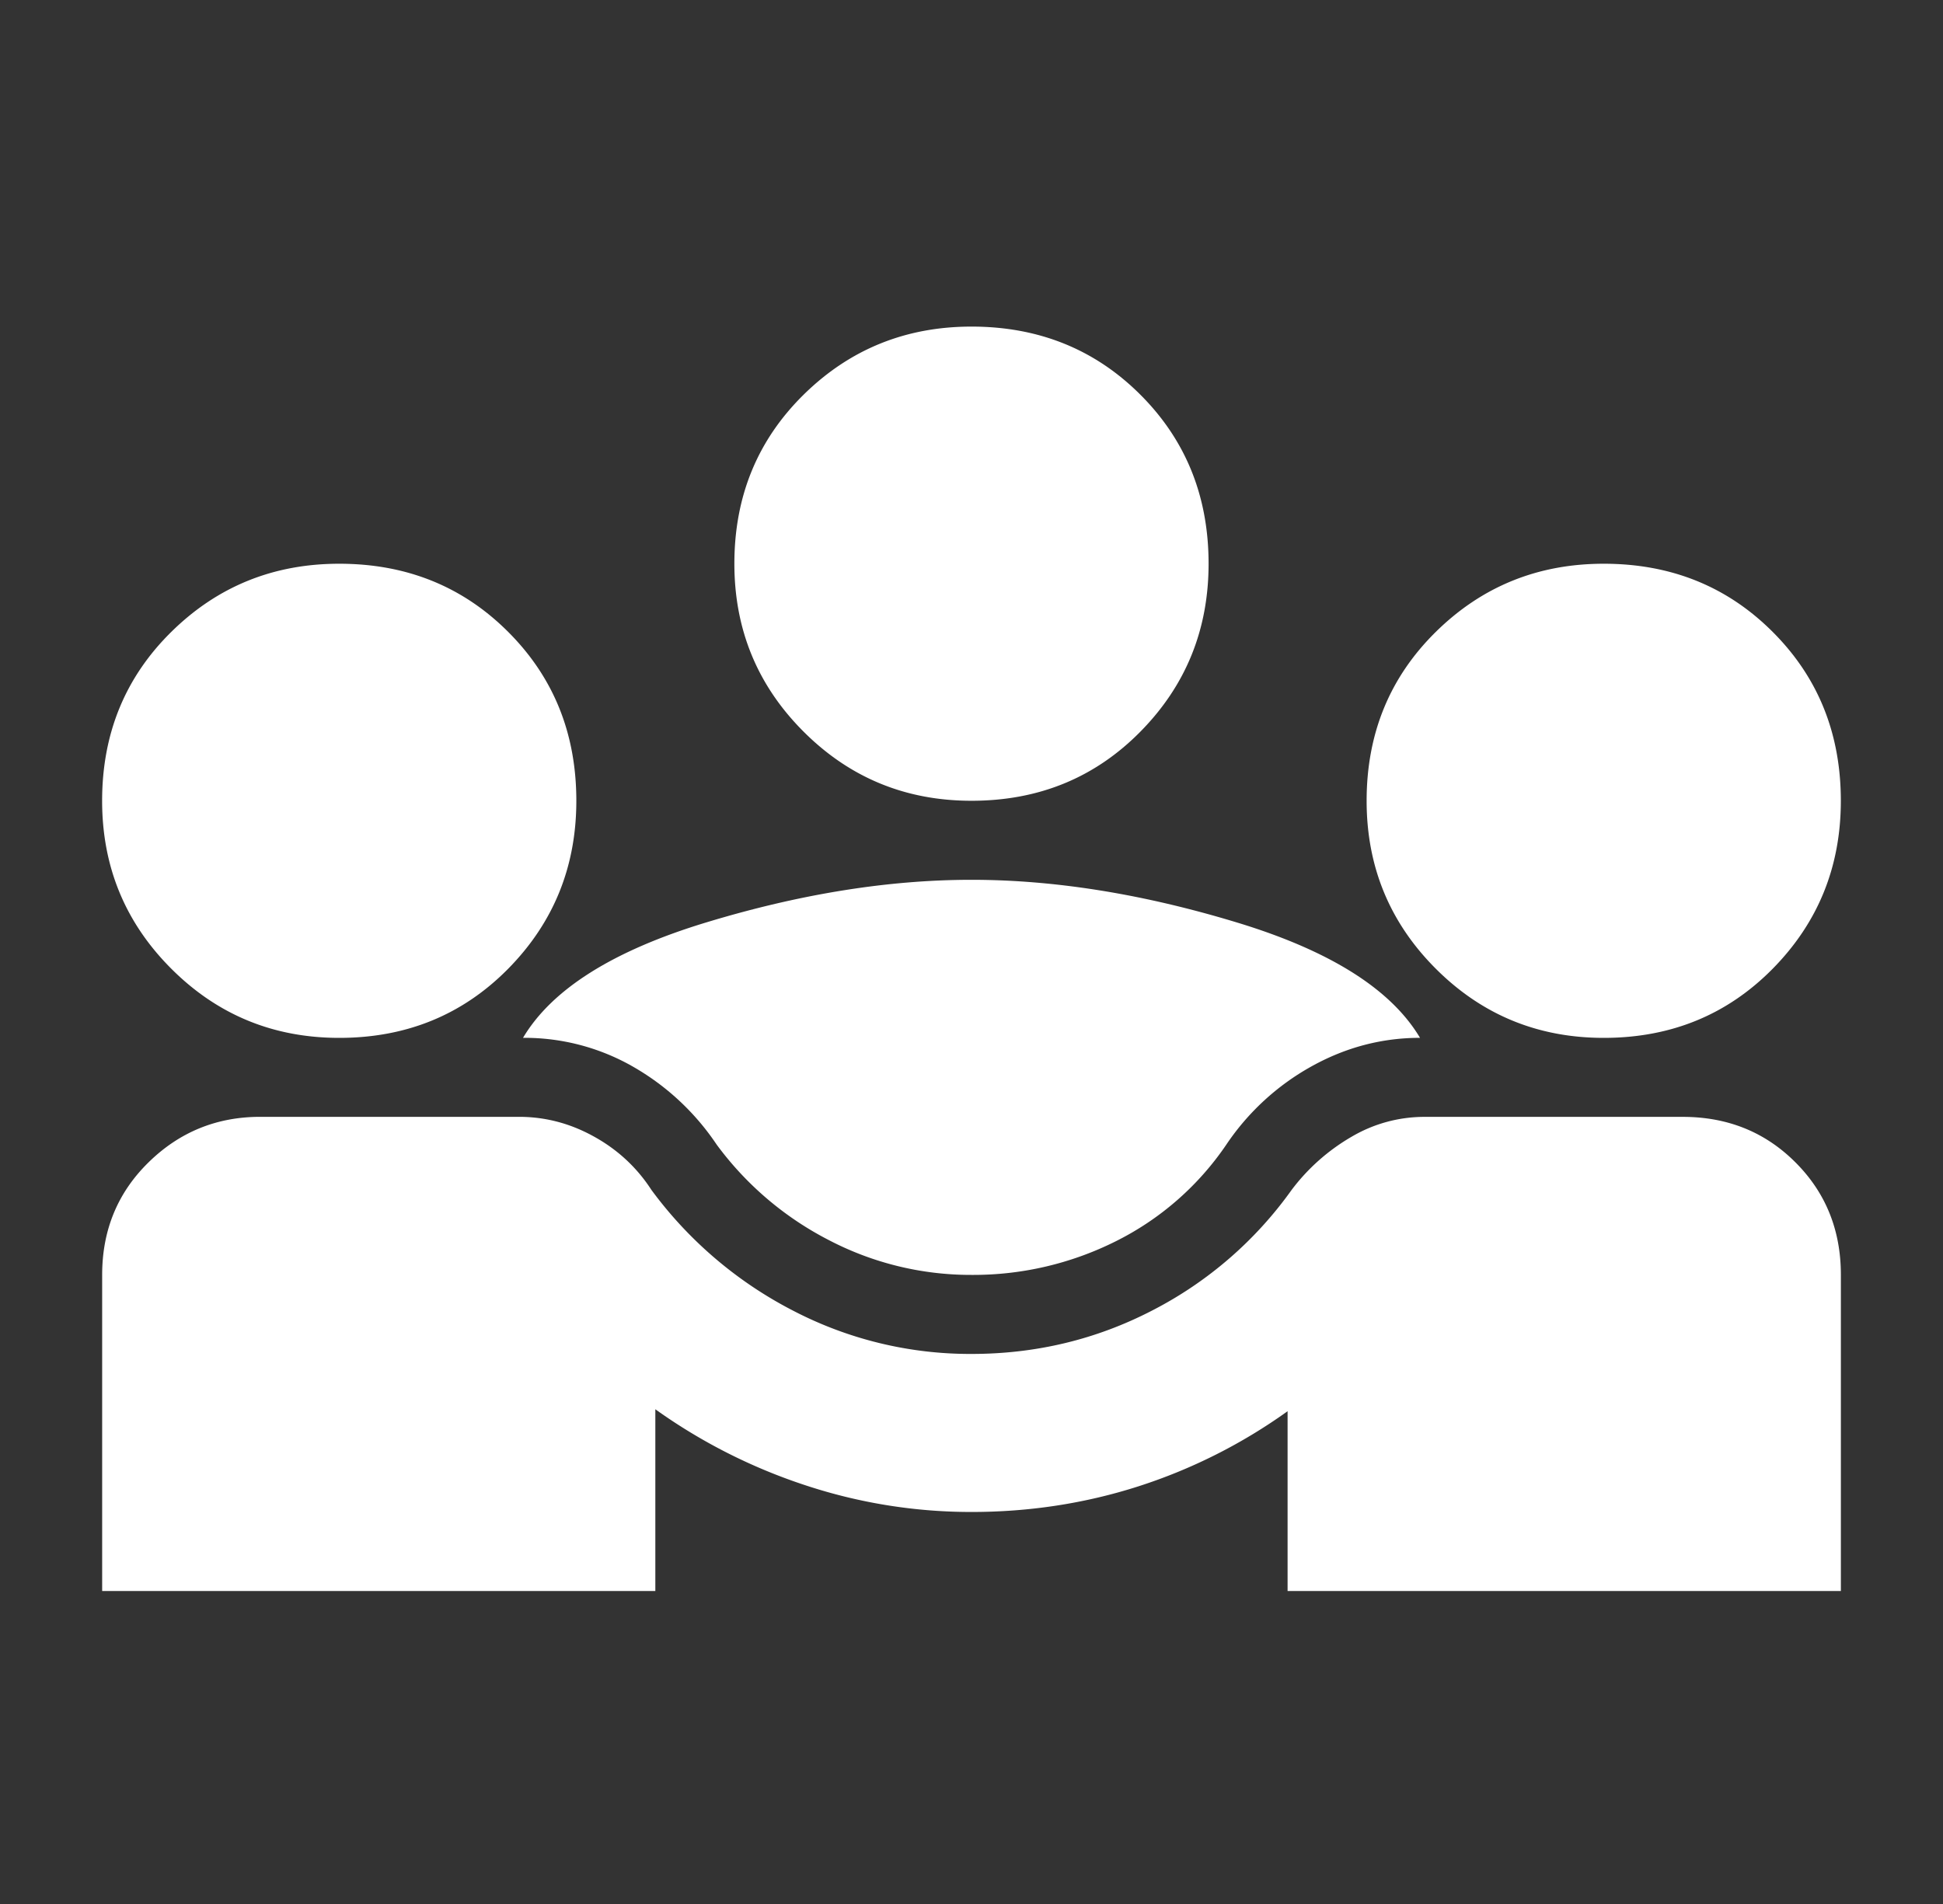
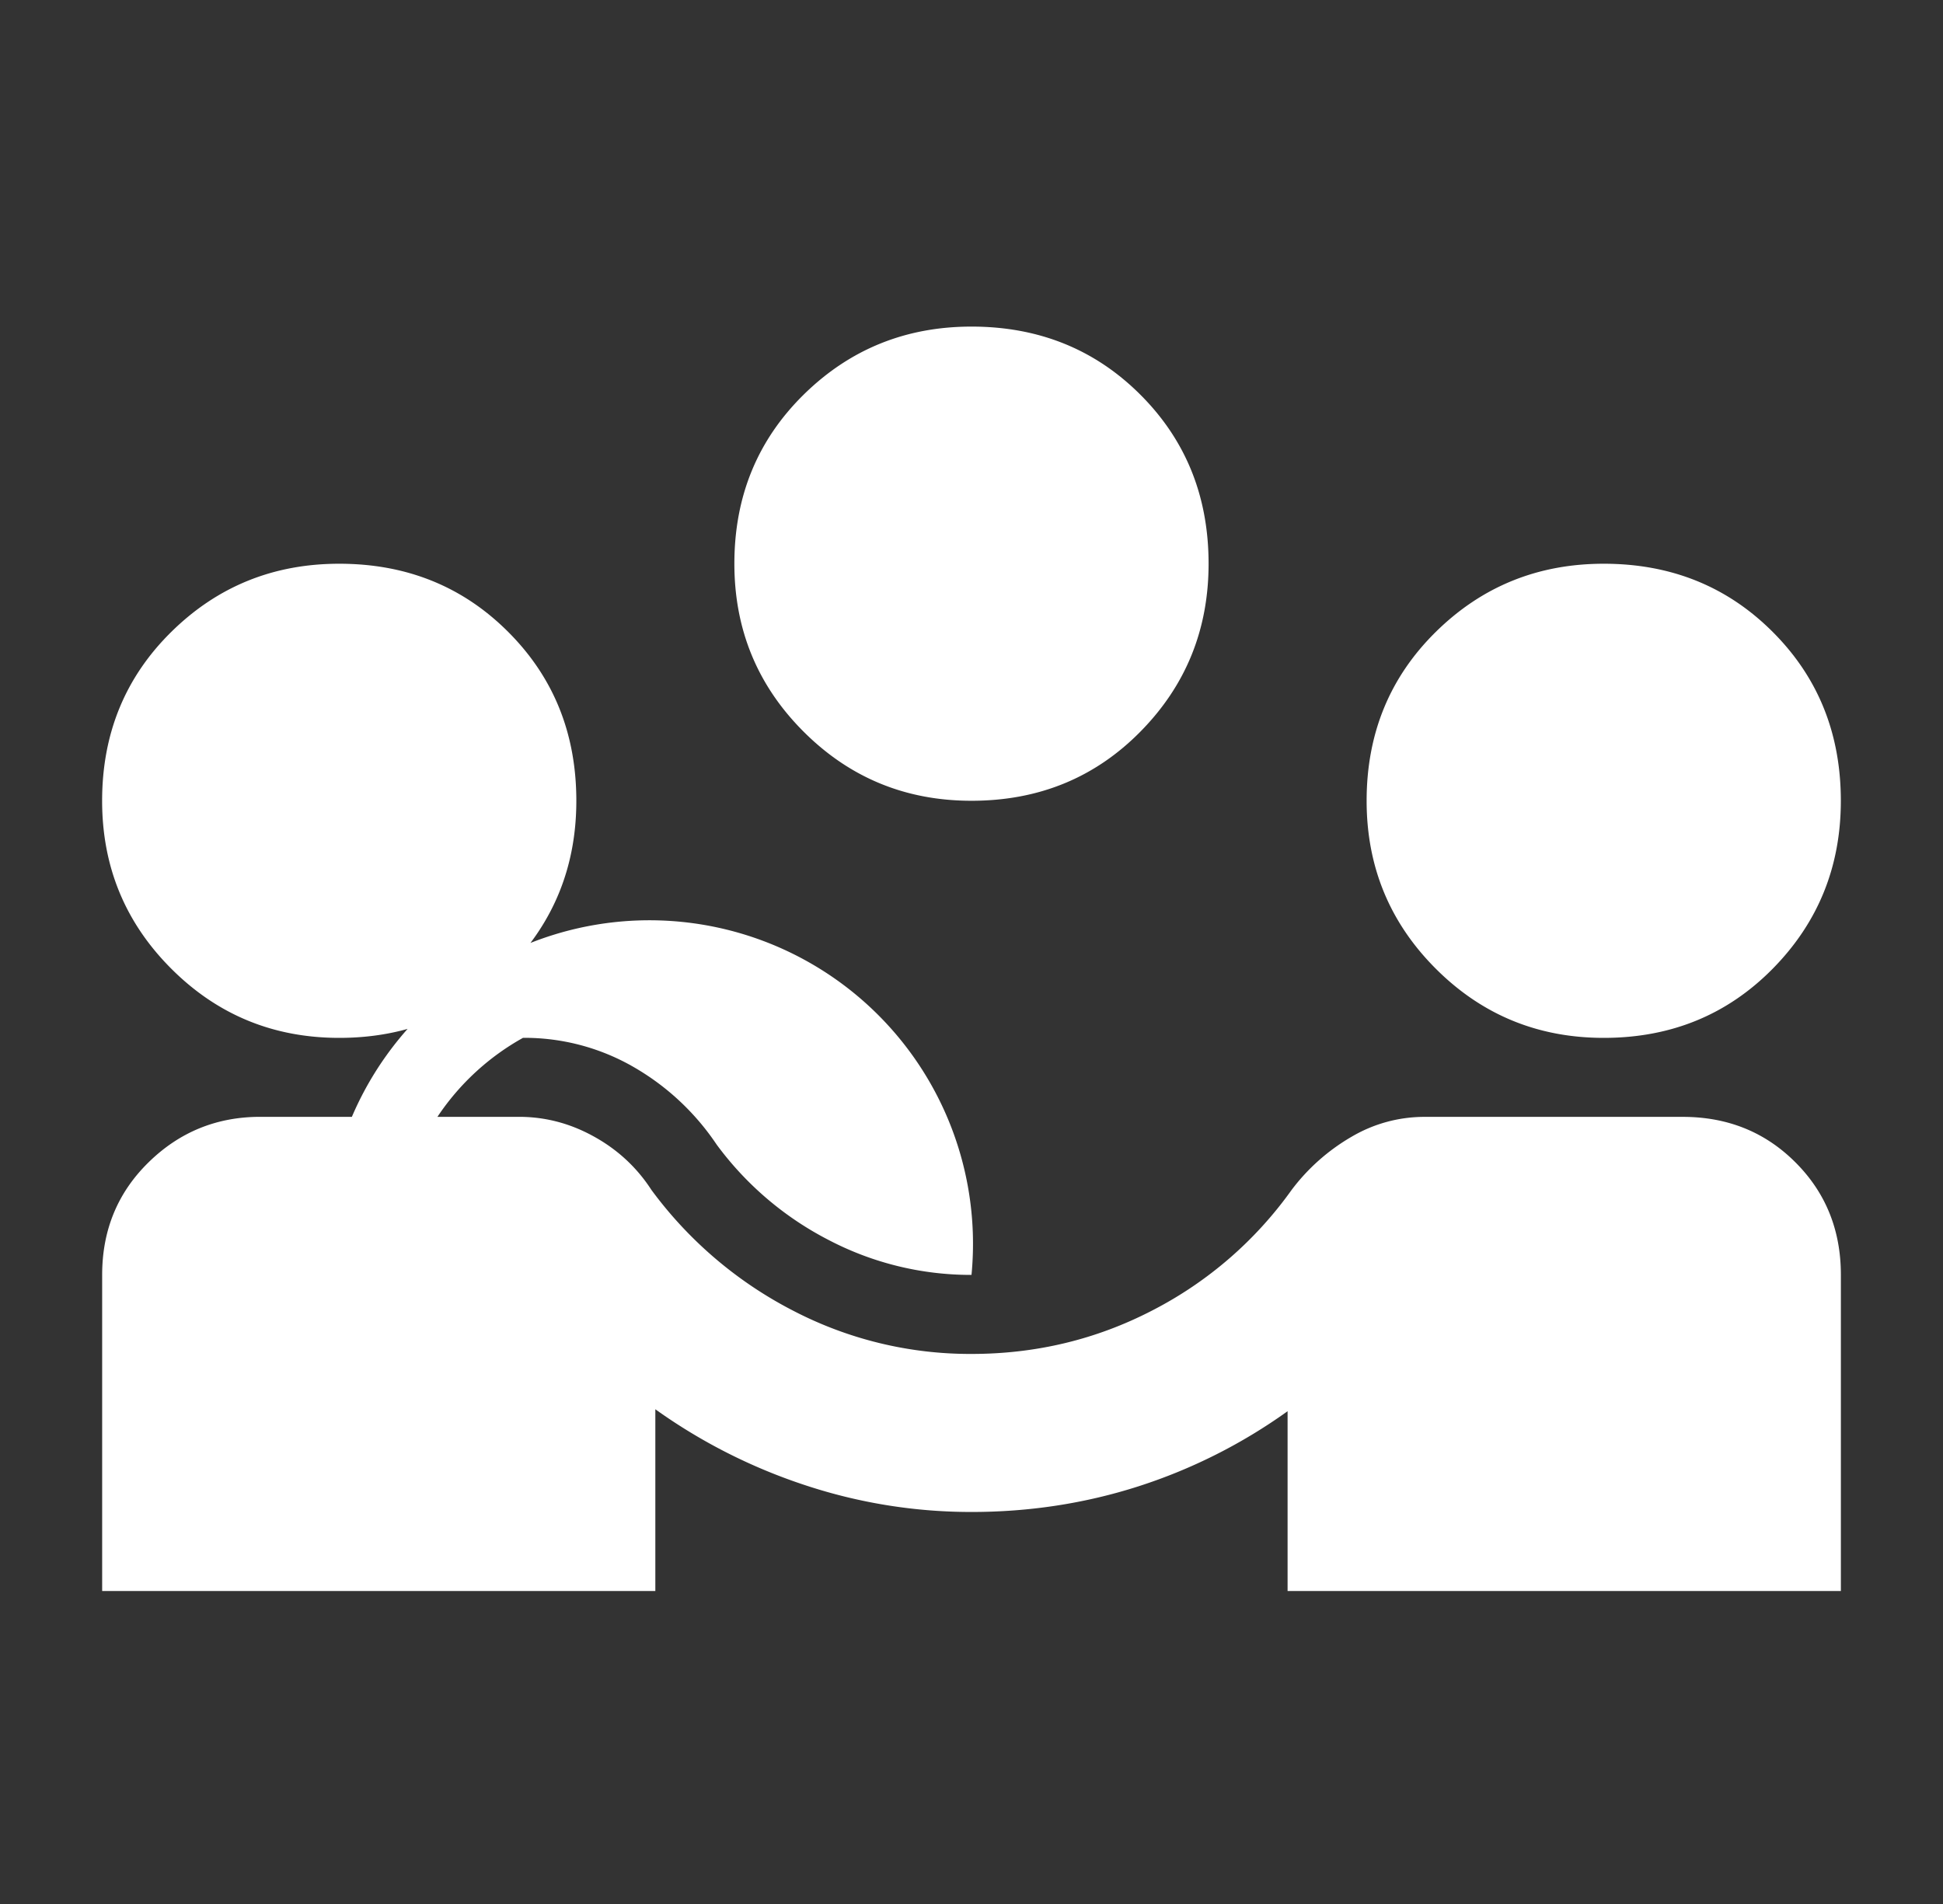
<svg xmlns="http://www.w3.org/2000/svg" width="50" height="49" fill="none">
  <rect width="100%" height="100%" fill="#333333" stroke="none" />
-   <path d="M2.629 40.945V32.81c0-1.152.398-2.118 1.195-2.898.796-.78 1.754-1.17 2.872-1.17h6.66c.679 0 1.323.17 1.933.51.61.338 1.102.796 1.475 1.372a10.488 10.488 0 0 0 3.635 3.101A9.869 9.869 0 0 0 25 34.844c1.661 0 3.212-.373 4.652-1.119a10.03 10.03 0 0 0 3.585-3.101 5.182 5.182 0 0 1 1.55-1.373 3.69 3.69 0 0 1 1.856-.508h6.66c1.153 0 2.12.39 2.899 1.17.78.779 1.17 1.745 1.17 2.897v8.135H33.134v-4.627a13.855 13.855 0 0 1-3.838 1.933c-1.373.44-2.805.66-4.297.66a13.57 13.57 0 0 1-4.27-.686 14.31 14.31 0 0 1-3.865-1.957v4.677H2.63ZM25 32.81a7.89 7.89 0 0 1-3.66-.89 8.289 8.289 0 0 1-2.899-2.465 6.434 6.434 0 0 0-2.16-2.009 5.612 5.612 0 0 0-2.822-.737c.745-1.254 2.322-2.246 4.728-2.974 2.407-.73 4.678-1.093 6.813-1.093 2.136 0 4.407.364 6.813 1.093 2.407.728 3.983 1.72 4.729 2.974-.983 0-1.915.246-2.797.737a6.357 6.357 0 0 0-2.186 2.009 7.456 7.456 0 0 1-2.847 2.49A8.185 8.185 0 0 1 25 32.81ZM8.73 26.71c-1.695 0-3.135-.593-4.322-1.78-1.186-1.186-1.78-2.626-1.78-4.321 0-1.729.594-3.178 1.78-4.347 1.187-1.17 2.627-1.754 4.322-1.754 1.729 0 3.178.584 4.347 1.754 1.17 1.169 1.754 2.618 1.754 4.347 0 1.695-.584 3.135-1.754 4.322-1.17 1.186-2.618 1.779-4.347 1.779Zm32.54 0c-1.695 0-3.135-.593-4.322-1.78-1.186-1.186-1.78-2.626-1.78-4.321 0-1.729.594-3.178 1.78-4.347 1.187-1.17 2.627-1.754 4.322-1.754 1.729 0 3.178.584 4.347 1.754 1.17 1.169 1.754 2.618 1.754 4.347 0 1.695-.584 3.135-1.754 4.322-1.17 1.186-2.618 1.779-4.347 1.779ZM25 20.608c-1.695 0-3.135-.593-4.322-1.78-1.186-1.186-1.78-2.627-1.78-4.321 0-1.73.594-3.178 1.78-4.348C21.865 8.99 23.305 8.405 25 8.405c1.729 0 3.178.585 4.347 1.754 1.17 1.17 1.754 2.619 1.754 4.348 0 1.694-.584 3.135-1.754 4.321-1.17 1.187-2.618 1.78-4.347 1.78Z" fill="#fff" />
+   <path d="M2.629 40.945V32.81c0-1.152.398-2.118 1.195-2.898.796-.78 1.754-1.17 2.872-1.17h6.66c.679 0 1.323.17 1.933.51.61.338 1.102.796 1.475 1.372a10.488 10.488 0 0 0 3.635 3.101A9.869 9.869 0 0 0 25 34.844c1.661 0 3.212-.373 4.652-1.119a10.03 10.03 0 0 0 3.585-3.101 5.182 5.182 0 0 1 1.55-1.373 3.69 3.69 0 0 1 1.856-.508h6.66c1.153 0 2.12.39 2.899 1.17.78.779 1.17 1.745 1.17 2.897v8.135H33.134v-4.627a13.855 13.855 0 0 1-3.838 1.933c-1.373.44-2.805.66-4.297.66a13.57 13.57 0 0 1-4.27-.686 14.31 14.31 0 0 1-3.865-1.957v4.677H2.63ZM25 32.81a7.89 7.89 0 0 1-3.66-.89 8.289 8.289 0 0 1-2.899-2.465 6.434 6.434 0 0 0-2.16-2.009 5.612 5.612 0 0 0-2.822-.737a6.357 6.357 0 0 0-2.186 2.009 7.456 7.456 0 0 1-2.847 2.49A8.185 8.185 0 0 1 25 32.81ZM8.73 26.71c-1.695 0-3.135-.593-4.322-1.78-1.186-1.186-1.78-2.626-1.78-4.321 0-1.729.594-3.178 1.78-4.347 1.187-1.17 2.627-1.754 4.322-1.754 1.729 0 3.178.584 4.347 1.754 1.17 1.169 1.754 2.618 1.754 4.347 0 1.695-.584 3.135-1.754 4.322-1.17 1.186-2.618 1.779-4.347 1.779Zm32.54 0c-1.695 0-3.135-.593-4.322-1.78-1.186-1.186-1.78-2.626-1.78-4.321 0-1.729.594-3.178 1.78-4.347 1.187-1.17 2.627-1.754 4.322-1.754 1.729 0 3.178.584 4.347 1.754 1.17 1.169 1.754 2.618 1.754 4.347 0 1.695-.584 3.135-1.754 4.322-1.17 1.186-2.618 1.779-4.347 1.779ZM25 20.608c-1.695 0-3.135-.593-4.322-1.78-1.186-1.186-1.78-2.627-1.78-4.321 0-1.73.594-3.178 1.78-4.348C21.865 8.99 23.305 8.405 25 8.405c1.729 0 3.178.585 4.347 1.754 1.17 1.17 1.754 2.619 1.754 4.348 0 1.694-.584 3.135-1.754 4.321-1.17 1.187-2.618 1.78-4.347 1.78Z" fill="#fff" />
</svg>